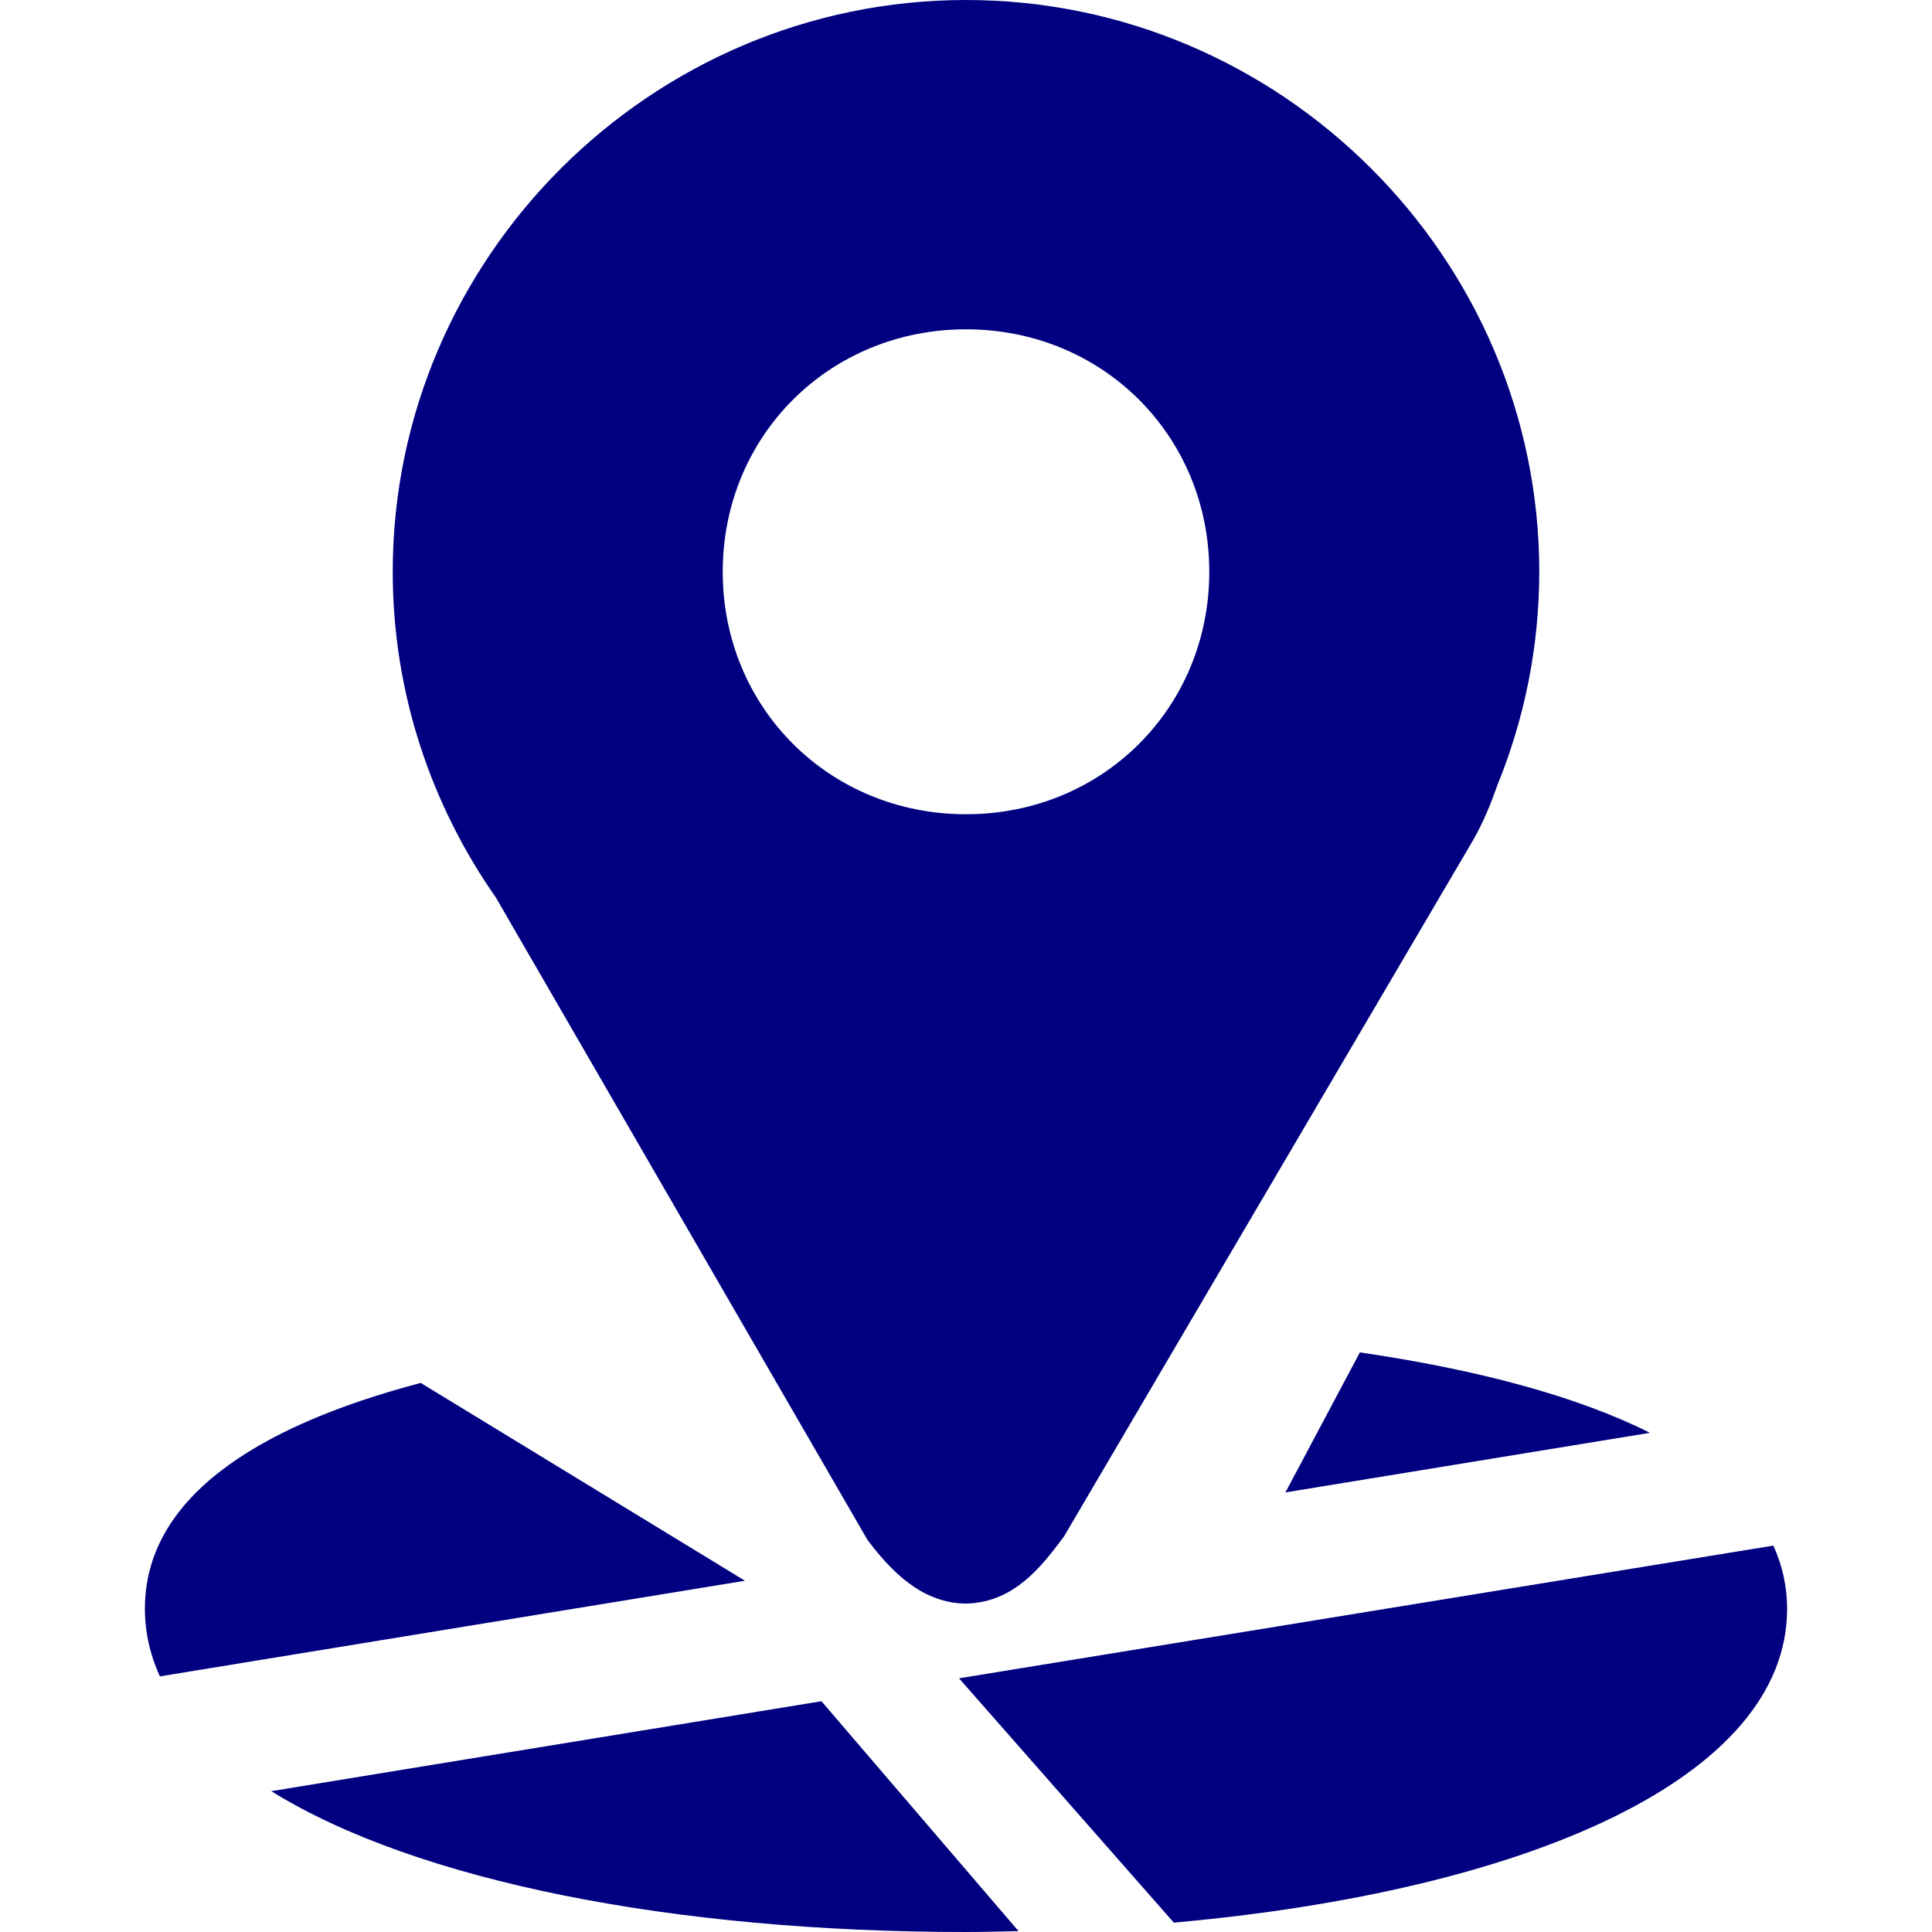
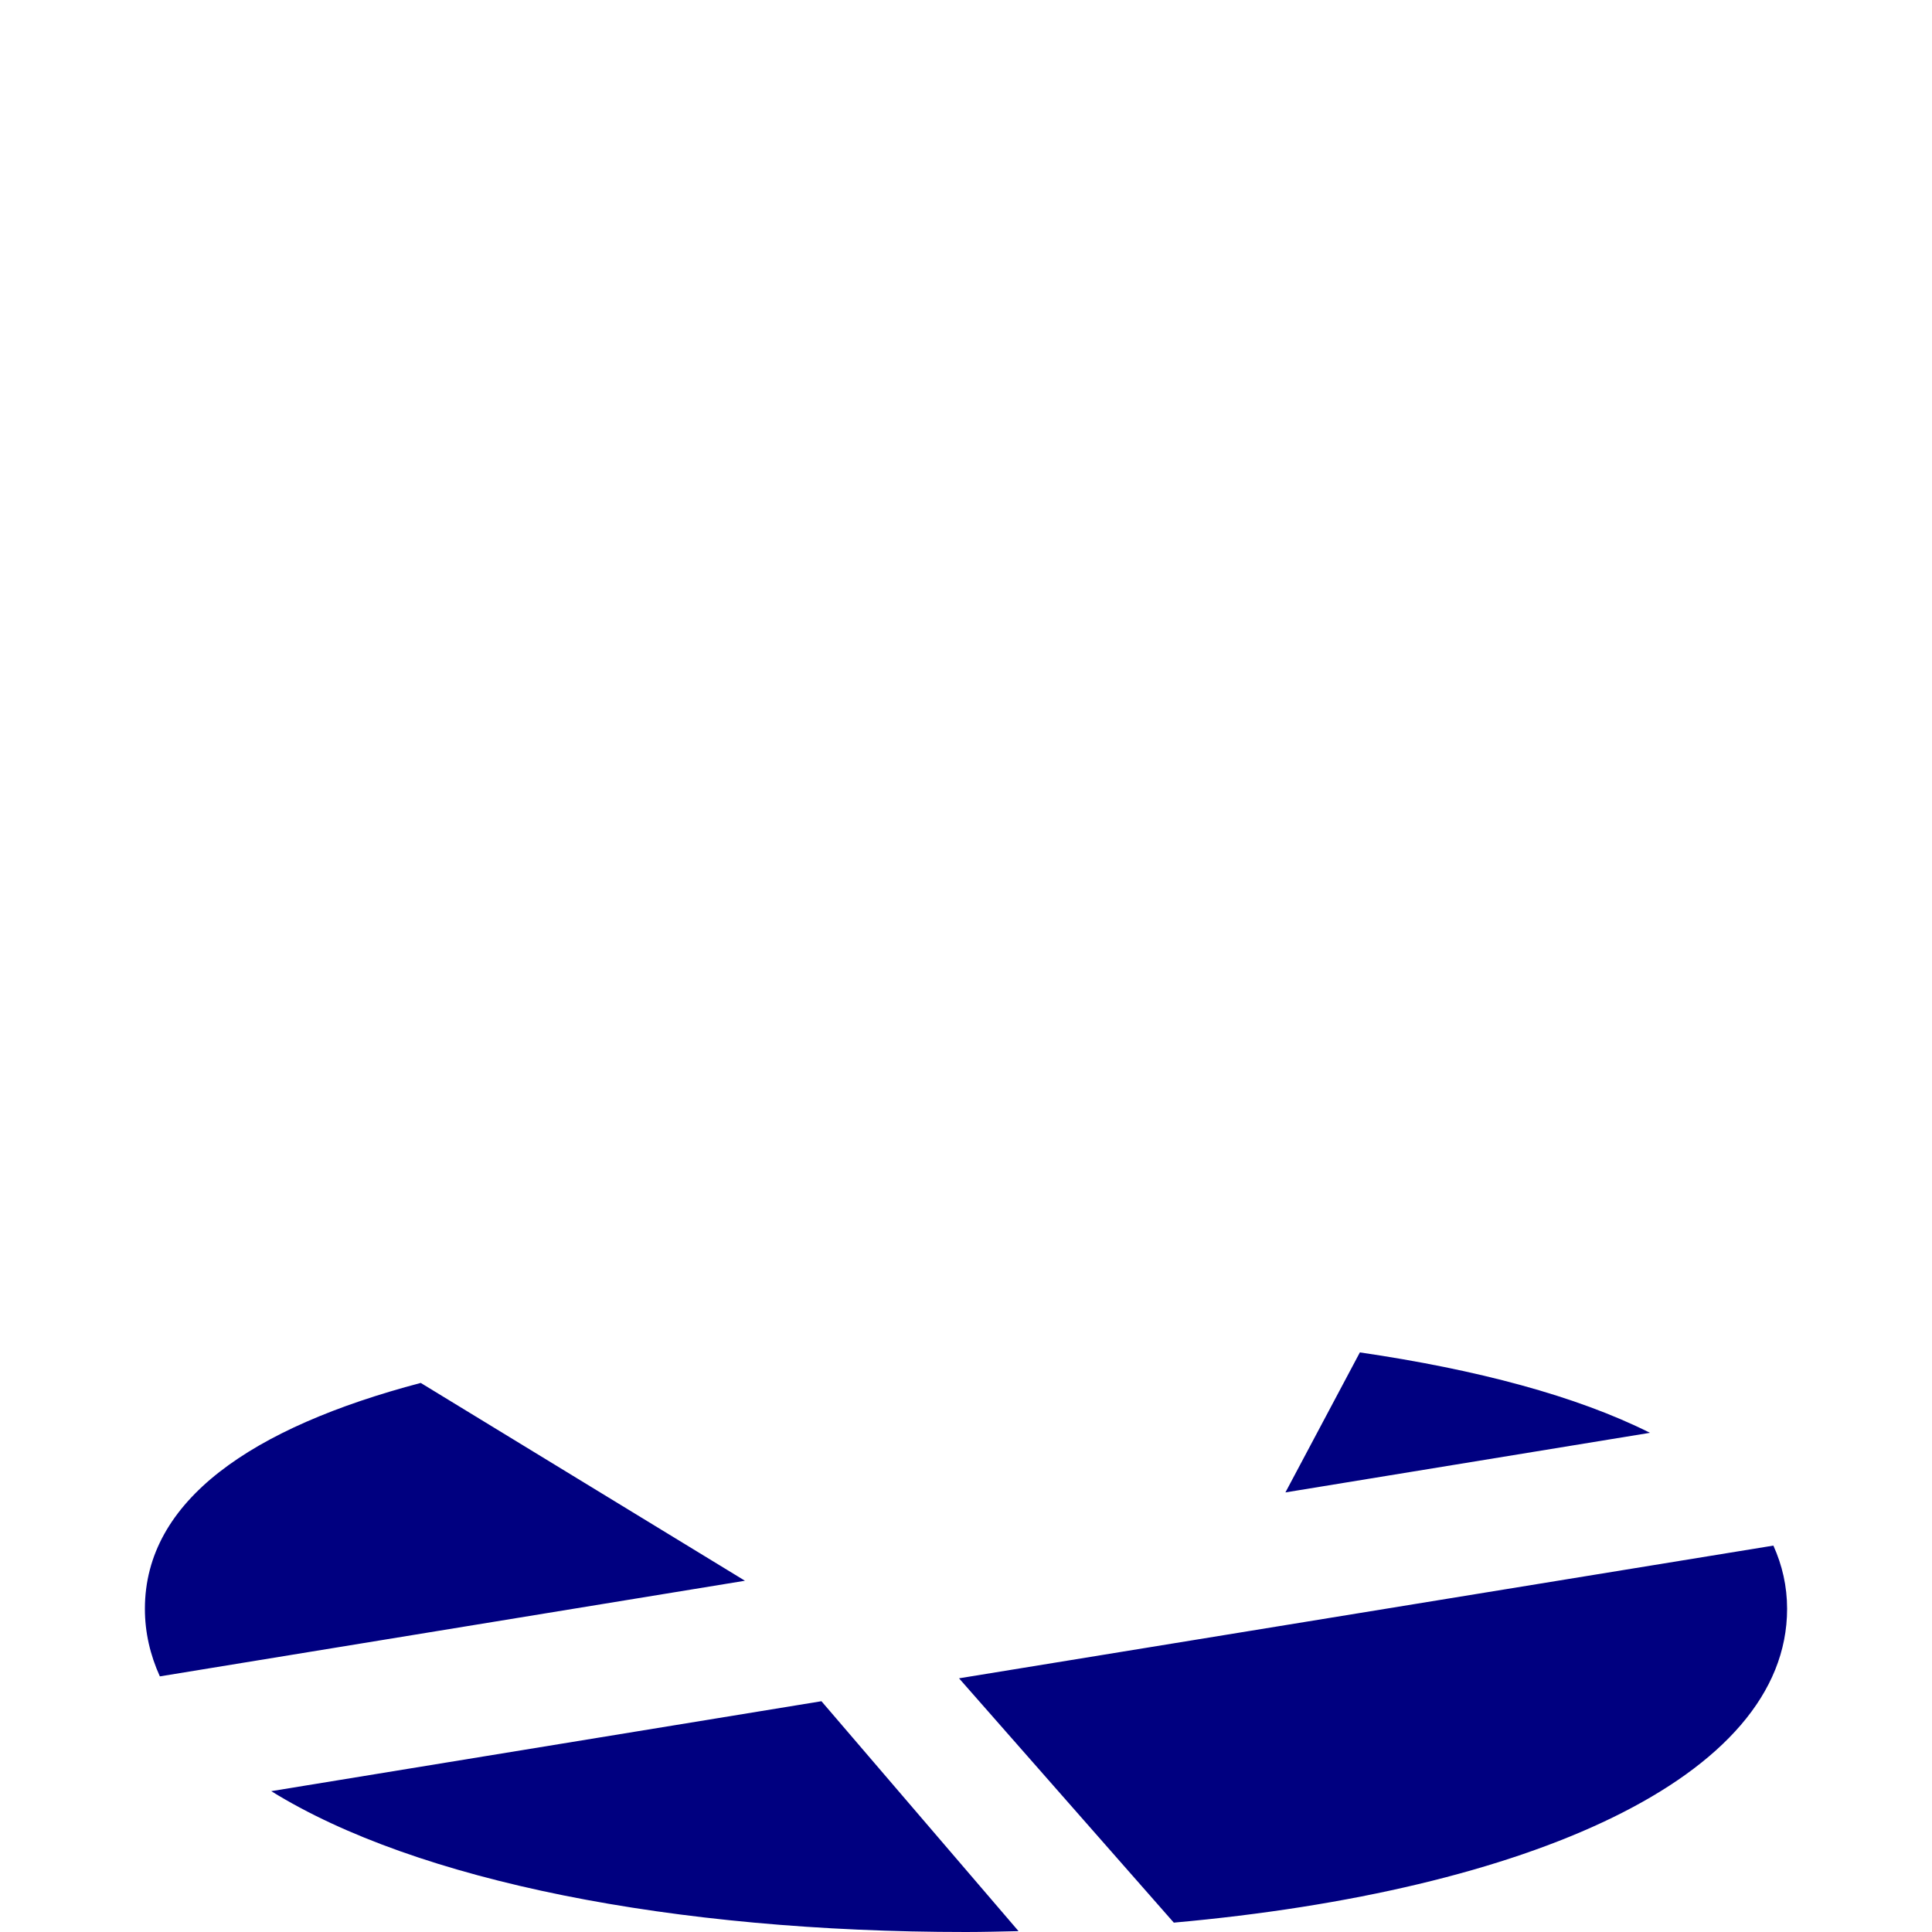
<svg xmlns="http://www.w3.org/2000/svg" height="100" width="100">
  <path d="m 70.387,70 -3.854,7.247 18.87,-3.085 C 81.595,72.253 76.44,70.887 70.387,70 Z M 21.777,71.58 C 13.036,73.885 7.5,77.662 7.5,83.272 c 1e-6,1.225 0.273,2.389 0.774,3.497 l 30.285,-4.95 z m 70.013,8.42 -42.151,6.869 11.117,12.646 C 79.01,97.881 92.5,92.049 92.5,83.272 c 0,-1.17 -0.252,-2.257 -0.71,-3.272 z M 42.518,88.055 14.039,92.71 C 21.565,97.374 34.852,100 50,100 c 0.918,0 1.815,-0.026 2.719,-0.045 z" opacity="1" fill="navy" fill-opacity="1" stroke="none" stroke-width="68.837" stroke-linecap="round" stroke-linejoin="round" stroke-miterlimit="4" stroke-dasharray="none" stroke-dashoffset="0" stroke-opacity="1" paint-order="normal" />
-   <path style="line-height:normal;font-variant-ligatures:normal;font-variant-position:normal;font-variant-caps:normal;font-variant-numeric:normal;font-variant-alternates:normal;font-feature-settings:normal;text-indent:0;text-align:start;text-decoration-line:none;text-decoration-style:solid;text-decoration-color:#000;text-transform:none;text-orientation:mixed;white-space:normal;shape-padding:0;isolation:auto;mix-blend-mode:normal;solid-color:#000;solid-opacity:1" d="M 50.002 0 C 33.702 0 20.328 13.333 20.328 29.596 C 20.328 35.848 22.315 41.672 25.67 46.461 L 44.904 79.711 L 44.986 79.818 C 45.745 80.809 46.485 81.591 47.355 82.166 C 48.226 82.742 49.306 83.087 50.365 82.98 C 52.484 82.768 53.781 81.272 55.012 79.604 L 55.078 79.518 L 76.312 43.377 L 76.324 43.354 C 76.822 42.453 77.19 41.538 77.502 40.646 C 78.894 37.229 79.672 33.496 79.672 29.596 C 79.672 13.333 66.302 0 50.002 0 z M 50.002 17.045 C 57.073 17.045 62.592 22.554 62.592 29.596 C 62.592 36.638 57.073 42.145 50.002 42.145 C 42.93 42.145 37.408 36.637 37.408 29.596 C 37.408 22.554 42.931 17.045 50.002 17.045 z" color="#000" font-style="normal" font-variant="normal" font-weight="400" font-stretch="normal" font-size="medium" font-family="sans-serif" text-decoration="none" letter-spacing="normal" word-spacing="normal" writing-mode="lr-tb" direction="ltr" dominant-baseline="auto" baseline-shift="baseline" text-anchor="start" clip-rule="nonzero" display="inline" overflow="visible" visibility="visible" opacity="1" color-interpolation="sRGB" color-interpolation-filters="linearRGB" vector-effect="none" fill="navy" fill-opacity="1" fill-rule="nonzero" stroke="none" stroke-width="4.15" stroke-linecap="butt" stroke-linejoin="miter" stroke-miterlimit="4" stroke-dasharray="none" stroke-dashoffset="0" stroke-opacity="1" color-rendering="auto" image-rendering="auto" shape-rendering="auto" text-rendering="auto" enable-background="accumulate" />
</svg>